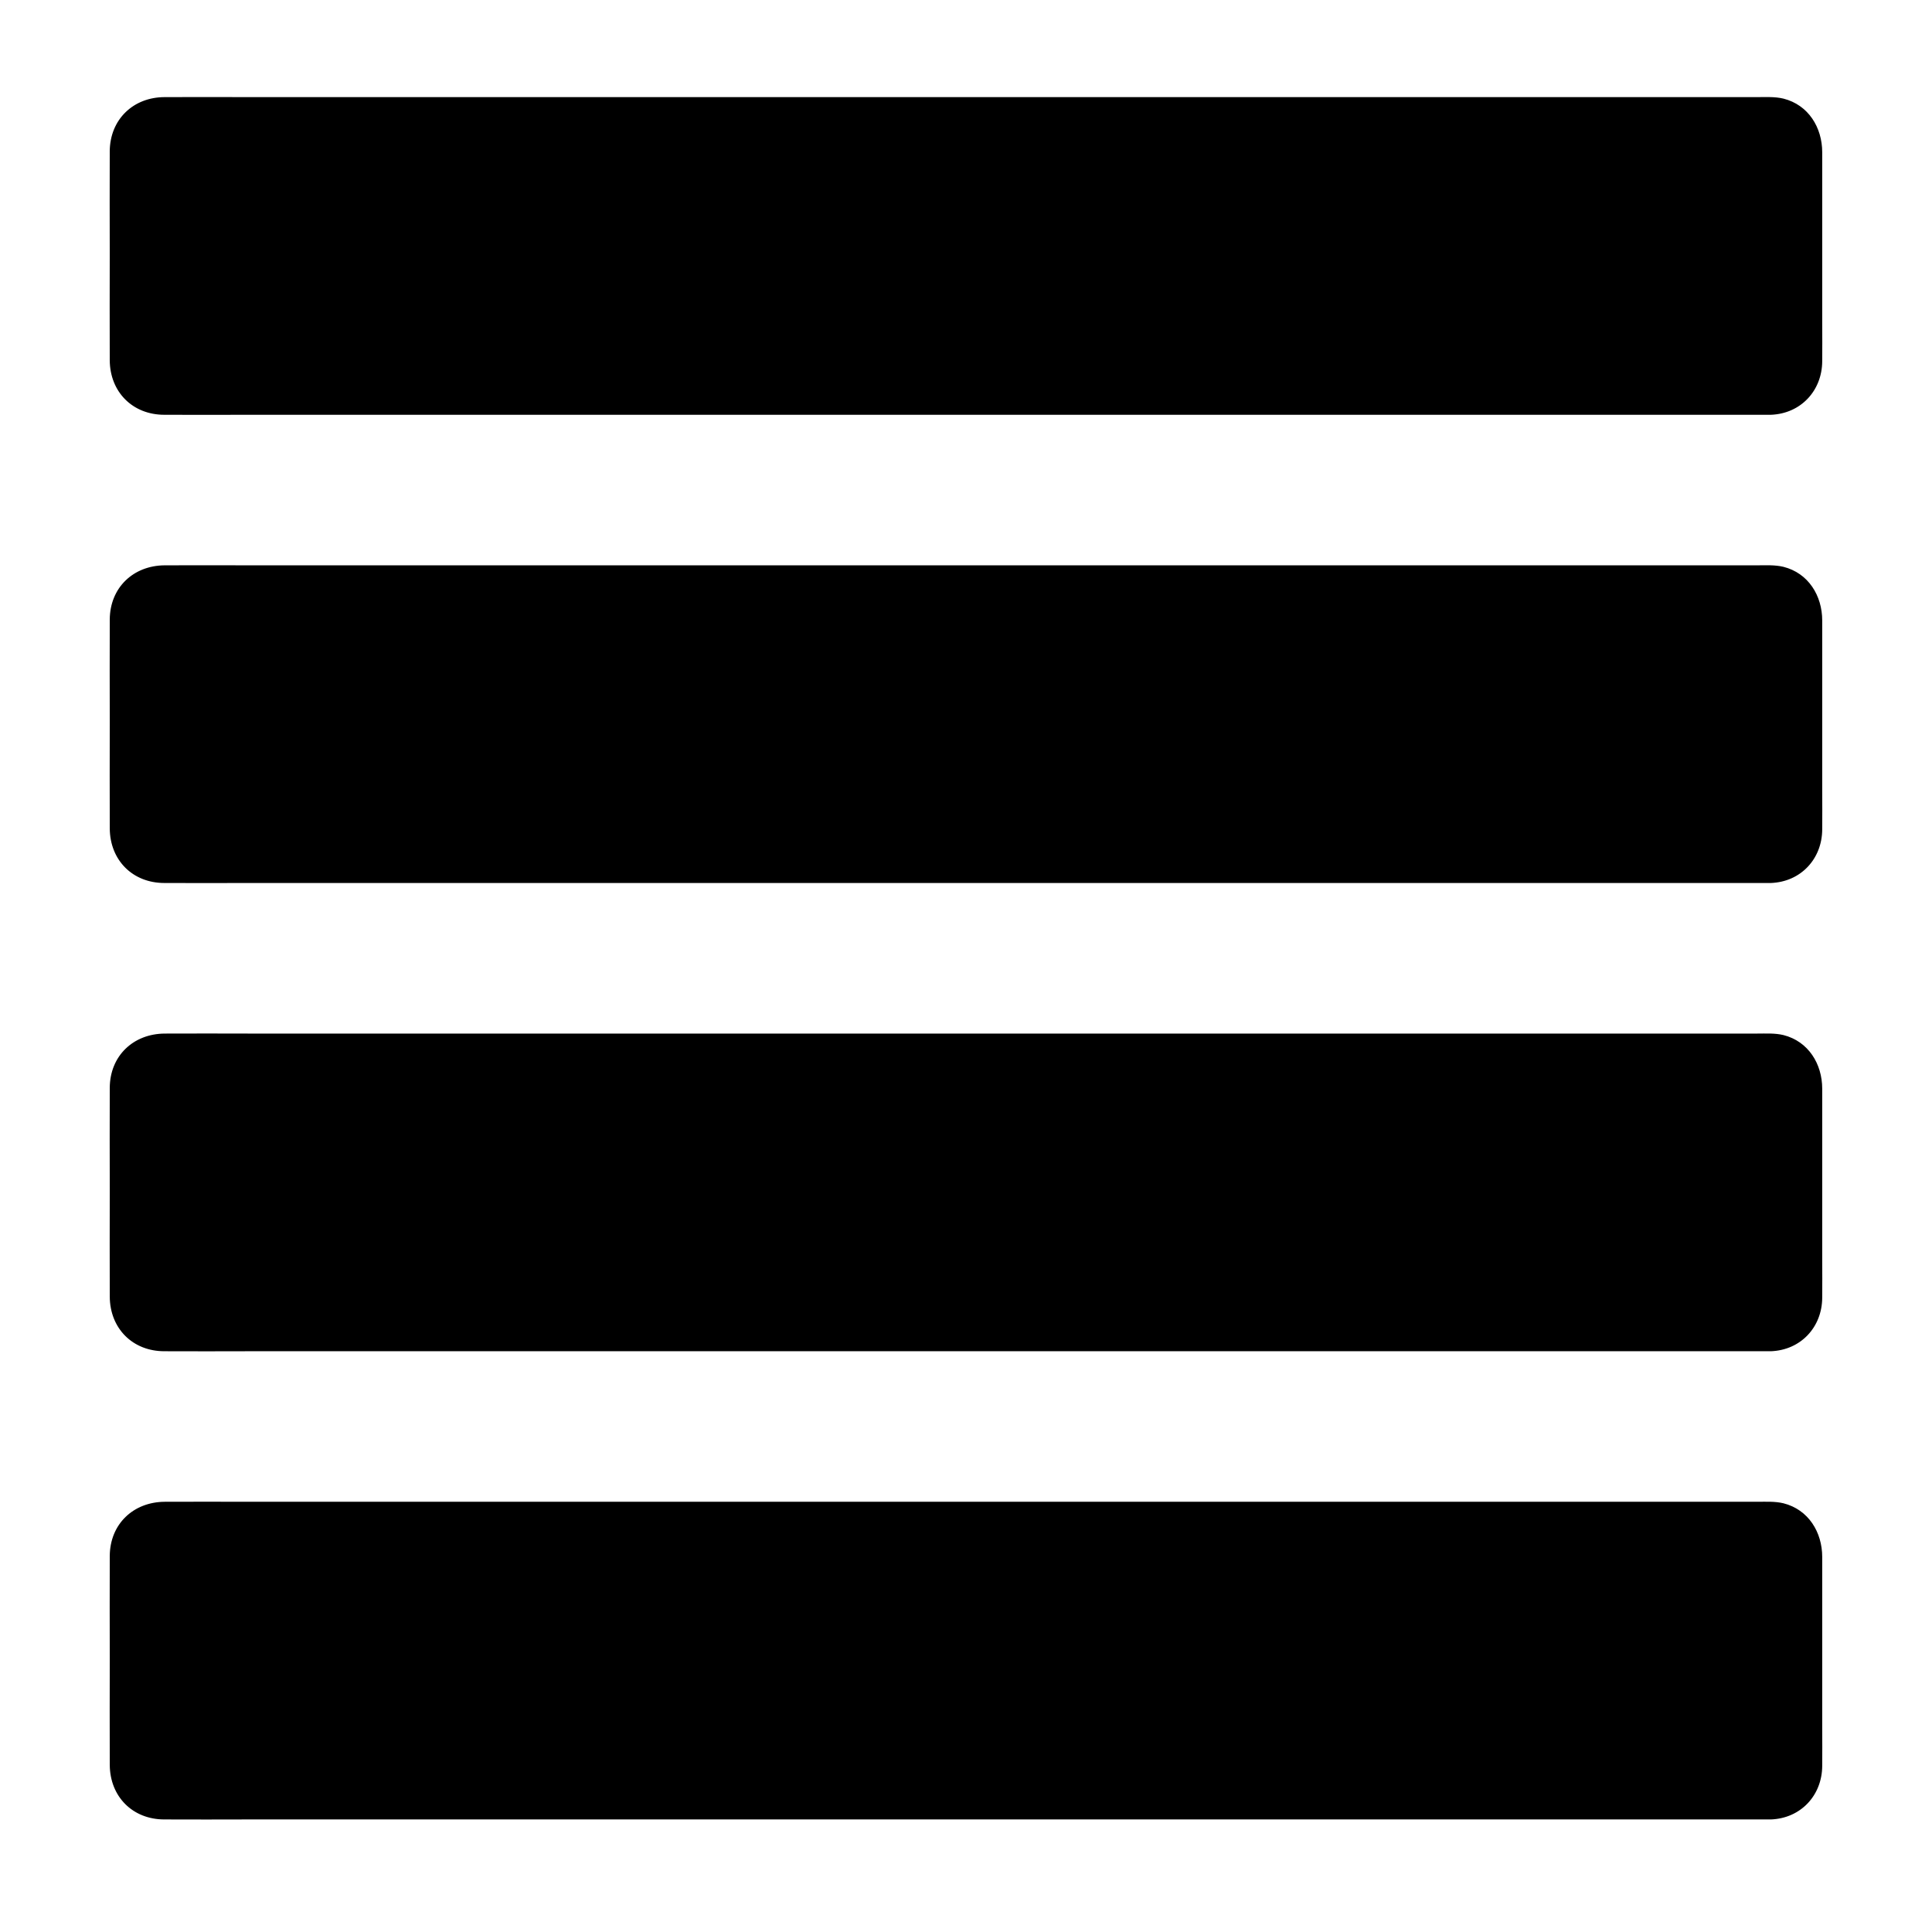
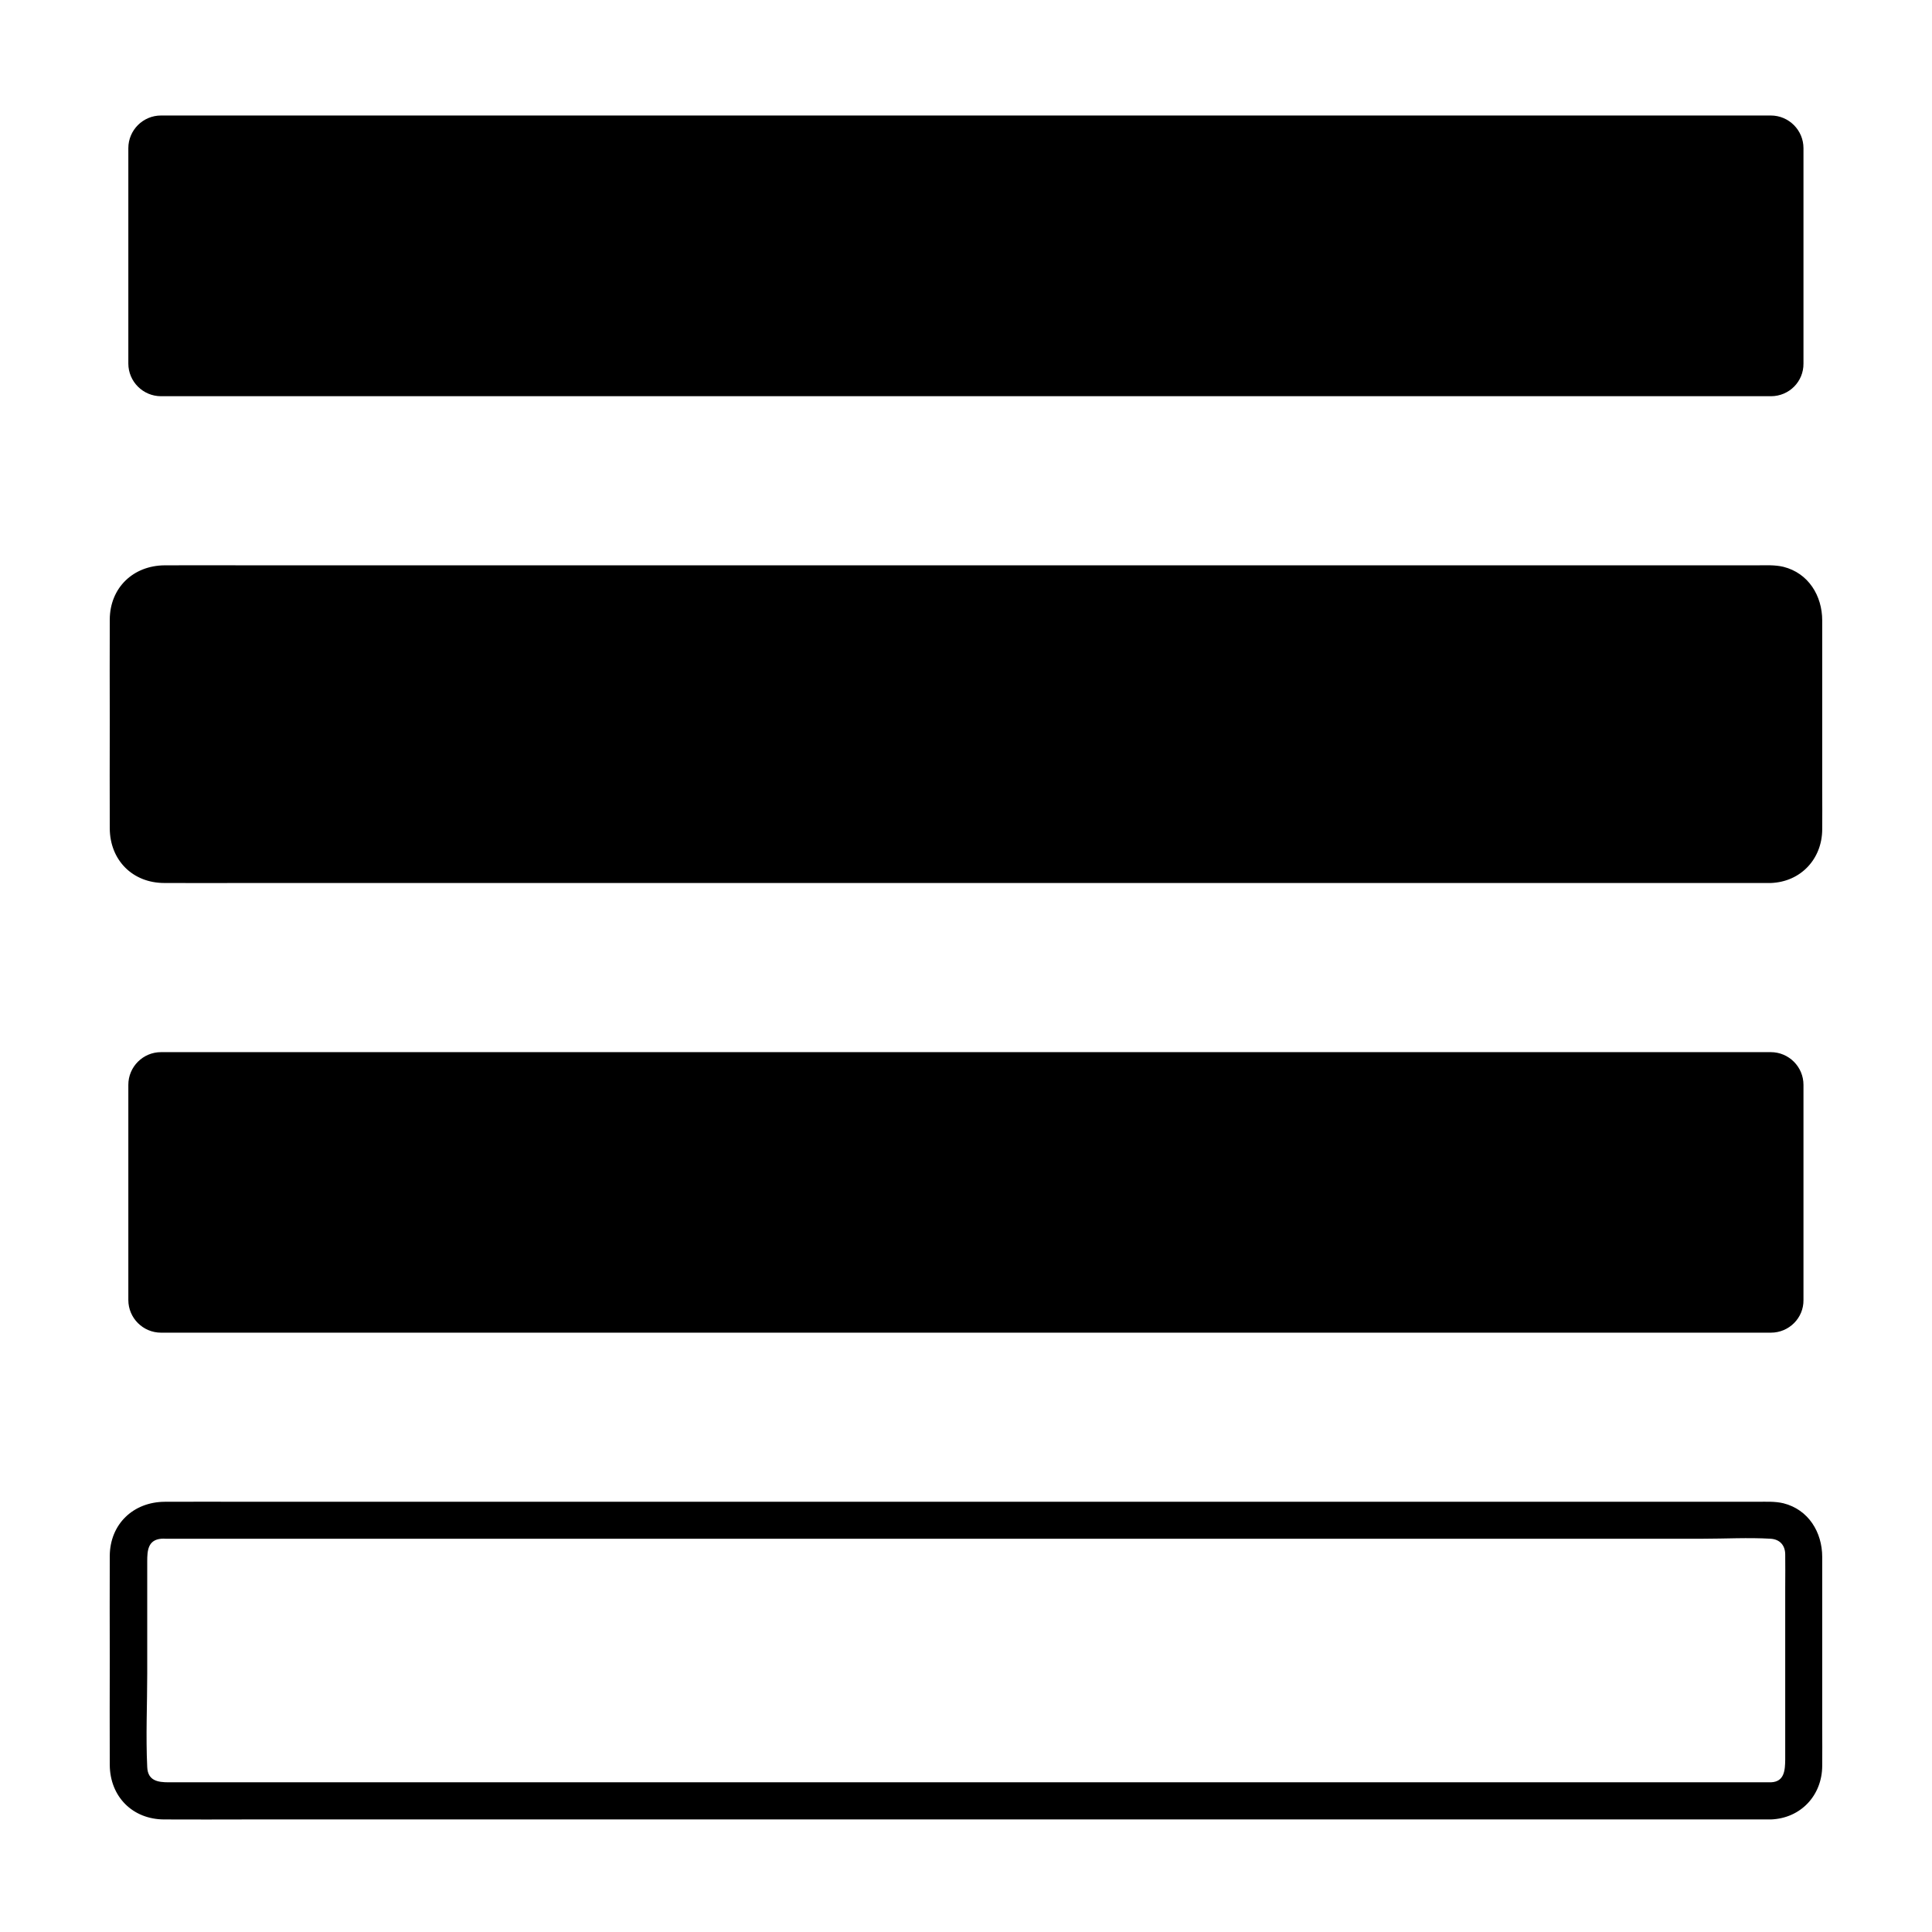
<svg xmlns="http://www.w3.org/2000/svg" fill="#000000" width="800px" height="800px" version="1.1" viewBox="144 144 512 512">
  <g>
    <path d="m613.33 249h-426.66c-4.773 0-8.66-3.887-8.66-8.66v-57.07c0-4.773 3.887-8.66 8.66-8.66h426.61c4.773 0 8.66 3.887 8.66 8.66v57.07c0.047 4.82-3.84 8.66-8.609 8.66z" />
-     <path d="m613.33 244.08h-15.105-40.395-58.301-68.832-71.98-67.75-56.09-37.098-9.055c-2.856 0-5.559-0.395-5.707-4.035-0.395-8.215 0-16.582 0-24.797v-29.766c0-2.805 0.195-5.656 3.738-5.953 0.344-0.051 0.738 0 1.082 0h7.773 34.98 54.66 66.715 71.883 69.469 59.629 42.41c5.902 0 11.957-0.344 17.859 0 2.41 0.148 3.836 1.672 3.887 4.082 0.051 3 0 5.953 0 8.953v33.852 11.609c-0.035 2.809-0.184 5.957-3.773 6.055-6.297 0.246-6.348 10.086 0 9.84 7.871-0.297 13.531-6.348 13.578-14.168 0.051-3.344 0-6.691 0-10.035v-34.391-10.973c0-6.543-3.641-12.547-10.281-14.219-2.262-0.543-4.676-0.395-6.988-0.395h-28.781-51.02-66.027-72.422-71.488-63.074-46.691c-7.477 0-14.957-0.051-22.484 0-8.316 0-14.516 5.902-14.566 14.367-0.051 9.102 0 18.156 0 27.258 0 9.348-0.051 18.746 0 28.094 0.051 8.414 6.051 14.465 14.465 14.465 7.43 0.051 14.859 0 22.289 0h46.348 62.977 71.684 72.422 65.684 51.414 29.125 3.789c6.348-0.004 6.348-9.844 0.051-9.844z" />
    <path d="m613.33 373.09h-426.66c-4.773 0-8.66-3.887-8.66-8.66v-57.07c0-4.773 3.887-8.66 8.66-8.66h426.61c4.773 0 8.66 3.887 8.66 8.66v57.07c0.047 4.773-3.84 8.66-8.609 8.66z" />
    <path d="m613.33 368.16h-15.105-40.395-58.301-68.832-71.98-67.75-56.09-37.098-9.055c-2.856 0-5.559-0.395-5.707-4.035-0.395-8.215 0-16.582 0-24.797v-29.766c0-2.805 0.195-5.656 3.738-5.953 0.344-0.051 0.738 0 1.082 0h7.773 34.98 54.66 66.715 71.883 69.469 59.629 42.41c5.902 0 11.957-0.344 17.859 0 2.41 0.148 3.836 1.672 3.887 4.082 0.051 3 0 5.953 0 8.953v33.852 11.609c-0.035 2.809-0.184 5.91-3.773 6.055-6.297 0.246-6.348 10.086 0 9.84 7.871-0.297 13.531-6.348 13.578-14.168 0.051-3.344 0-6.691 0-10.035v-34.391-10.973c0-6.543-3.641-12.547-10.281-14.219-2.262-0.543-4.676-0.395-6.988-0.395h-28.781-51.02-66.027-72.422-71.488-63.074-46.691c-7.477 0-14.957-0.051-22.484 0-8.316 0.051-14.516 5.902-14.562 14.367-0.051 9.102 0 18.156 0 27.258 0 9.348-0.051 18.746 0 28.094 0.051 8.414 6.051 14.465 14.465 14.465 7.43 0.051 14.859 0 22.289 0h46.348 62.977 71.684 72.422 65.684 51.414 29.125 3.789c6.344 0 6.344-9.844 0.047-9.844z" />
    <path d="m613.33 497.17h-426.66c-4.773 0-8.66-3.887-8.66-8.66v-57.02c0-4.773 3.887-8.66 8.66-8.66h426.61c4.773 0 8.66 3.887 8.66 8.66v57.07c0.047 4.723-3.84 8.609-8.609 8.609z" />
-     <path d="m613.33 492.25h-15.105-40.395-58.301-68.832-71.98-67.75-56.09-37.098-9.055c-2.856 0-5.559-0.395-5.707-4.035-0.395-8.215 0-16.582 0-24.797v-29.766c0-2.805 0.195-5.656 3.738-5.953 0.344-0.051 0.738 0 1.082 0h7.773 34.98 54.66 66.715 71.883 69.469 59.629 42.41c5.902 0 11.957-0.344 17.859 0 2.41 0.148 3.836 1.672 3.887 4.082 0.051 3 0 5.953 0 8.953v33.852 11.609c-0.035 2.805-0.184 5.906-3.773 6.055-6.297 0.246-6.348 10.086 0 9.84 7.871-0.297 13.531-6.348 13.578-14.168 0.051-3.344 0-6.691 0-10.035v-34.391-10.973c0-6.543-3.641-12.547-10.281-14.219-2.262-0.543-4.676-0.395-6.988-0.395h-28.781-51.02-66.027-72.422-71.488-63.074-46.691c-7.477 0-14.957-0.051-22.484 0-8.316 0.051-14.516 5.902-14.562 14.367-0.051 9.102 0 18.156 0 27.258 0 9.348-0.051 18.746 0 28.094 0.051 8.414 6.051 14.465 14.465 14.465 7.43 0.051 14.859 0 22.289 0h46.348 62.977 71.684 72.422 65.684 51.414 29.125 3.789c6.344-0.004 6.344-9.844 0.047-9.844z" />
-     <path d="m613.33 621.25h-426.66c-4.773 0-8.66-3.887-8.66-8.66v-57.07c0-4.773 3.887-8.66 8.66-8.66h426.61c4.773 0 8.66 3.887 8.66 8.66v57.07c0.047 4.773-3.84 8.66-8.609 8.66z" />
    <path d="m613.33 616.33h-15.105-40.395-58.301-68.832-71.98-67.75-56.09-37.098-9.055c-2.856 0-5.559-0.395-5.707-4.035-0.395-8.215 0-16.582 0-24.797v-29.766c0-2.805 0.195-5.656 3.738-5.953 0.344-0.051 0.738 0 1.082 0h7.773 34.98 54.66 66.715 71.883 69.469 59.629 42.41c5.902 0 11.957-0.344 17.859 0 2.41 0.148 3.836 1.672 3.887 4.082 0.051 3 0 5.953 0 8.953v33.852 11.609c-0.035 2.809-0.184 5.906-3.773 6.055-6.297 0.246-6.348 10.086 0 9.84 7.871-0.297 13.531-6.348 13.578-14.168 0.051-3.344 0-6.691 0-10.035v-34.391-10.973c0-6.543-3.641-12.547-10.281-14.219-2.262-0.543-4.676-0.395-6.988-0.395h-28.781-51.02-66.027-72.422-71.488-63.074-46.691c-7.477 0-14.957-0.051-22.484 0-8.316 0.051-14.516 5.902-14.562 14.367-0.051 9.102 0 18.156 0 27.258 0 9.348-0.051 18.746 0 28.094 0.051 8.414 6.051 14.465 14.465 14.465 7.43 0.051 14.859 0 22.289 0h46.348 62.977 71.684 72.422 65.684 51.414 29.125 3.789c6.344-0.004 6.344-9.844 0.047-9.844z" />
  </g>
</svg>